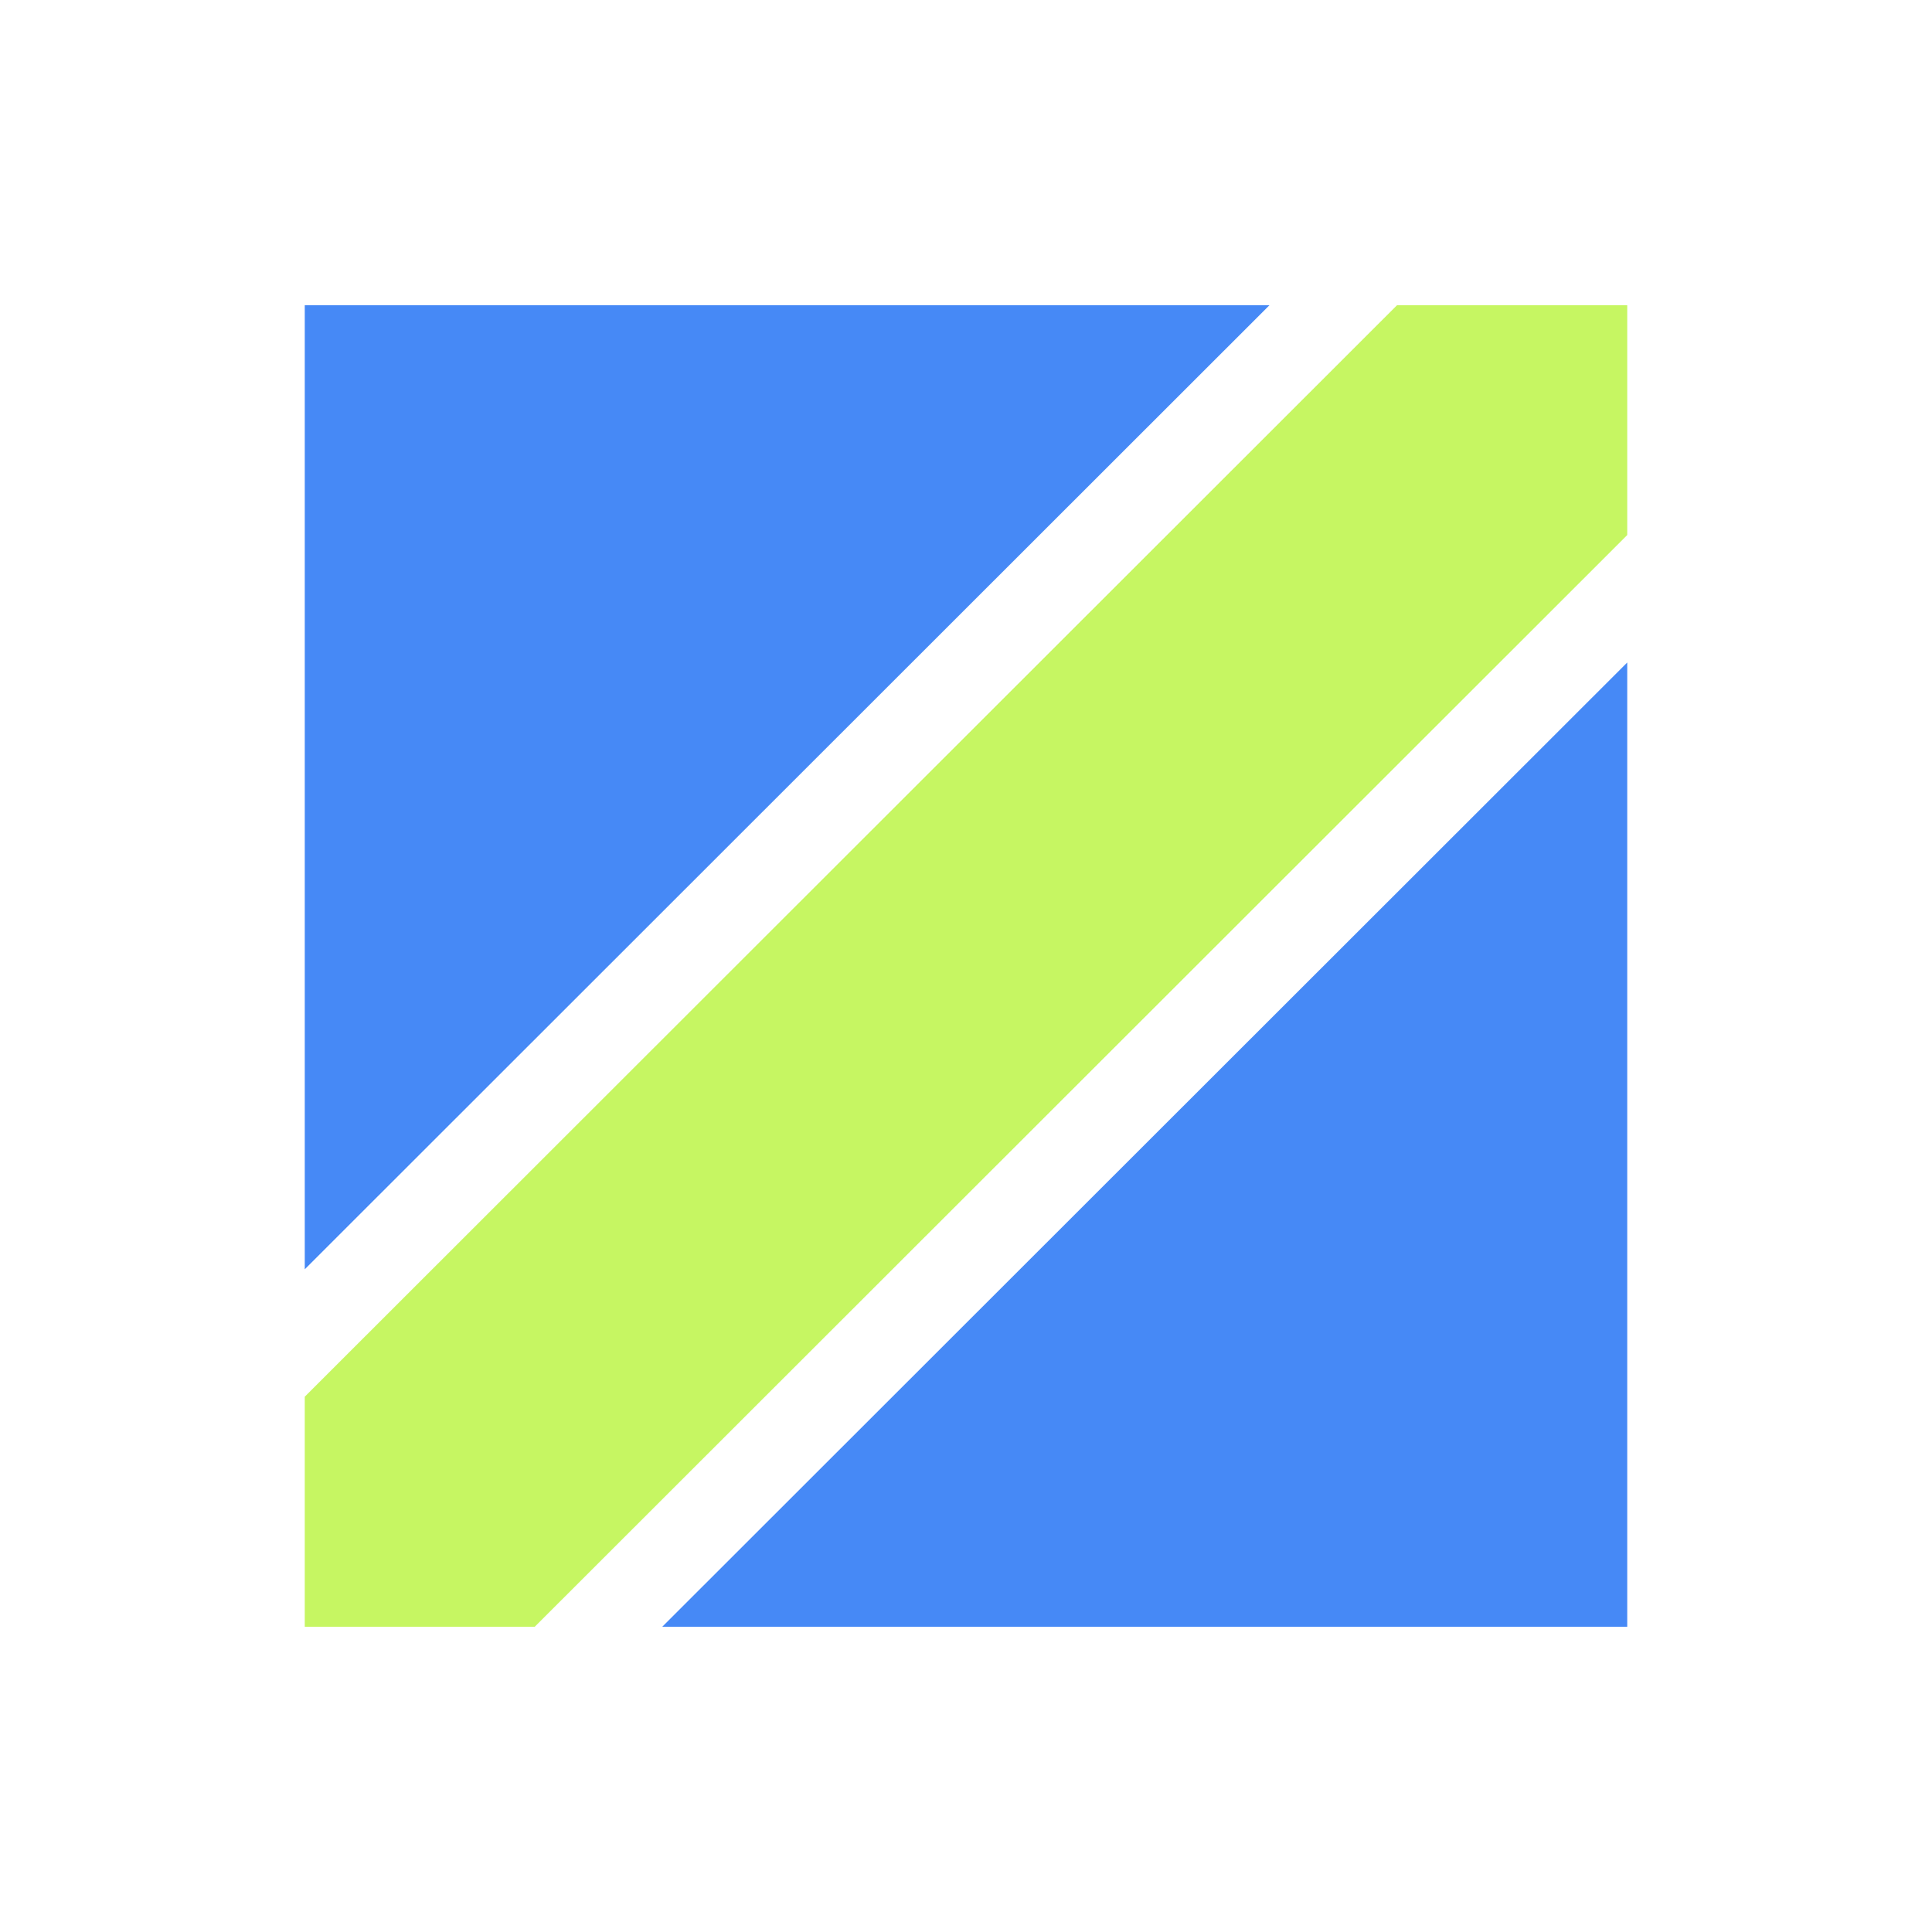
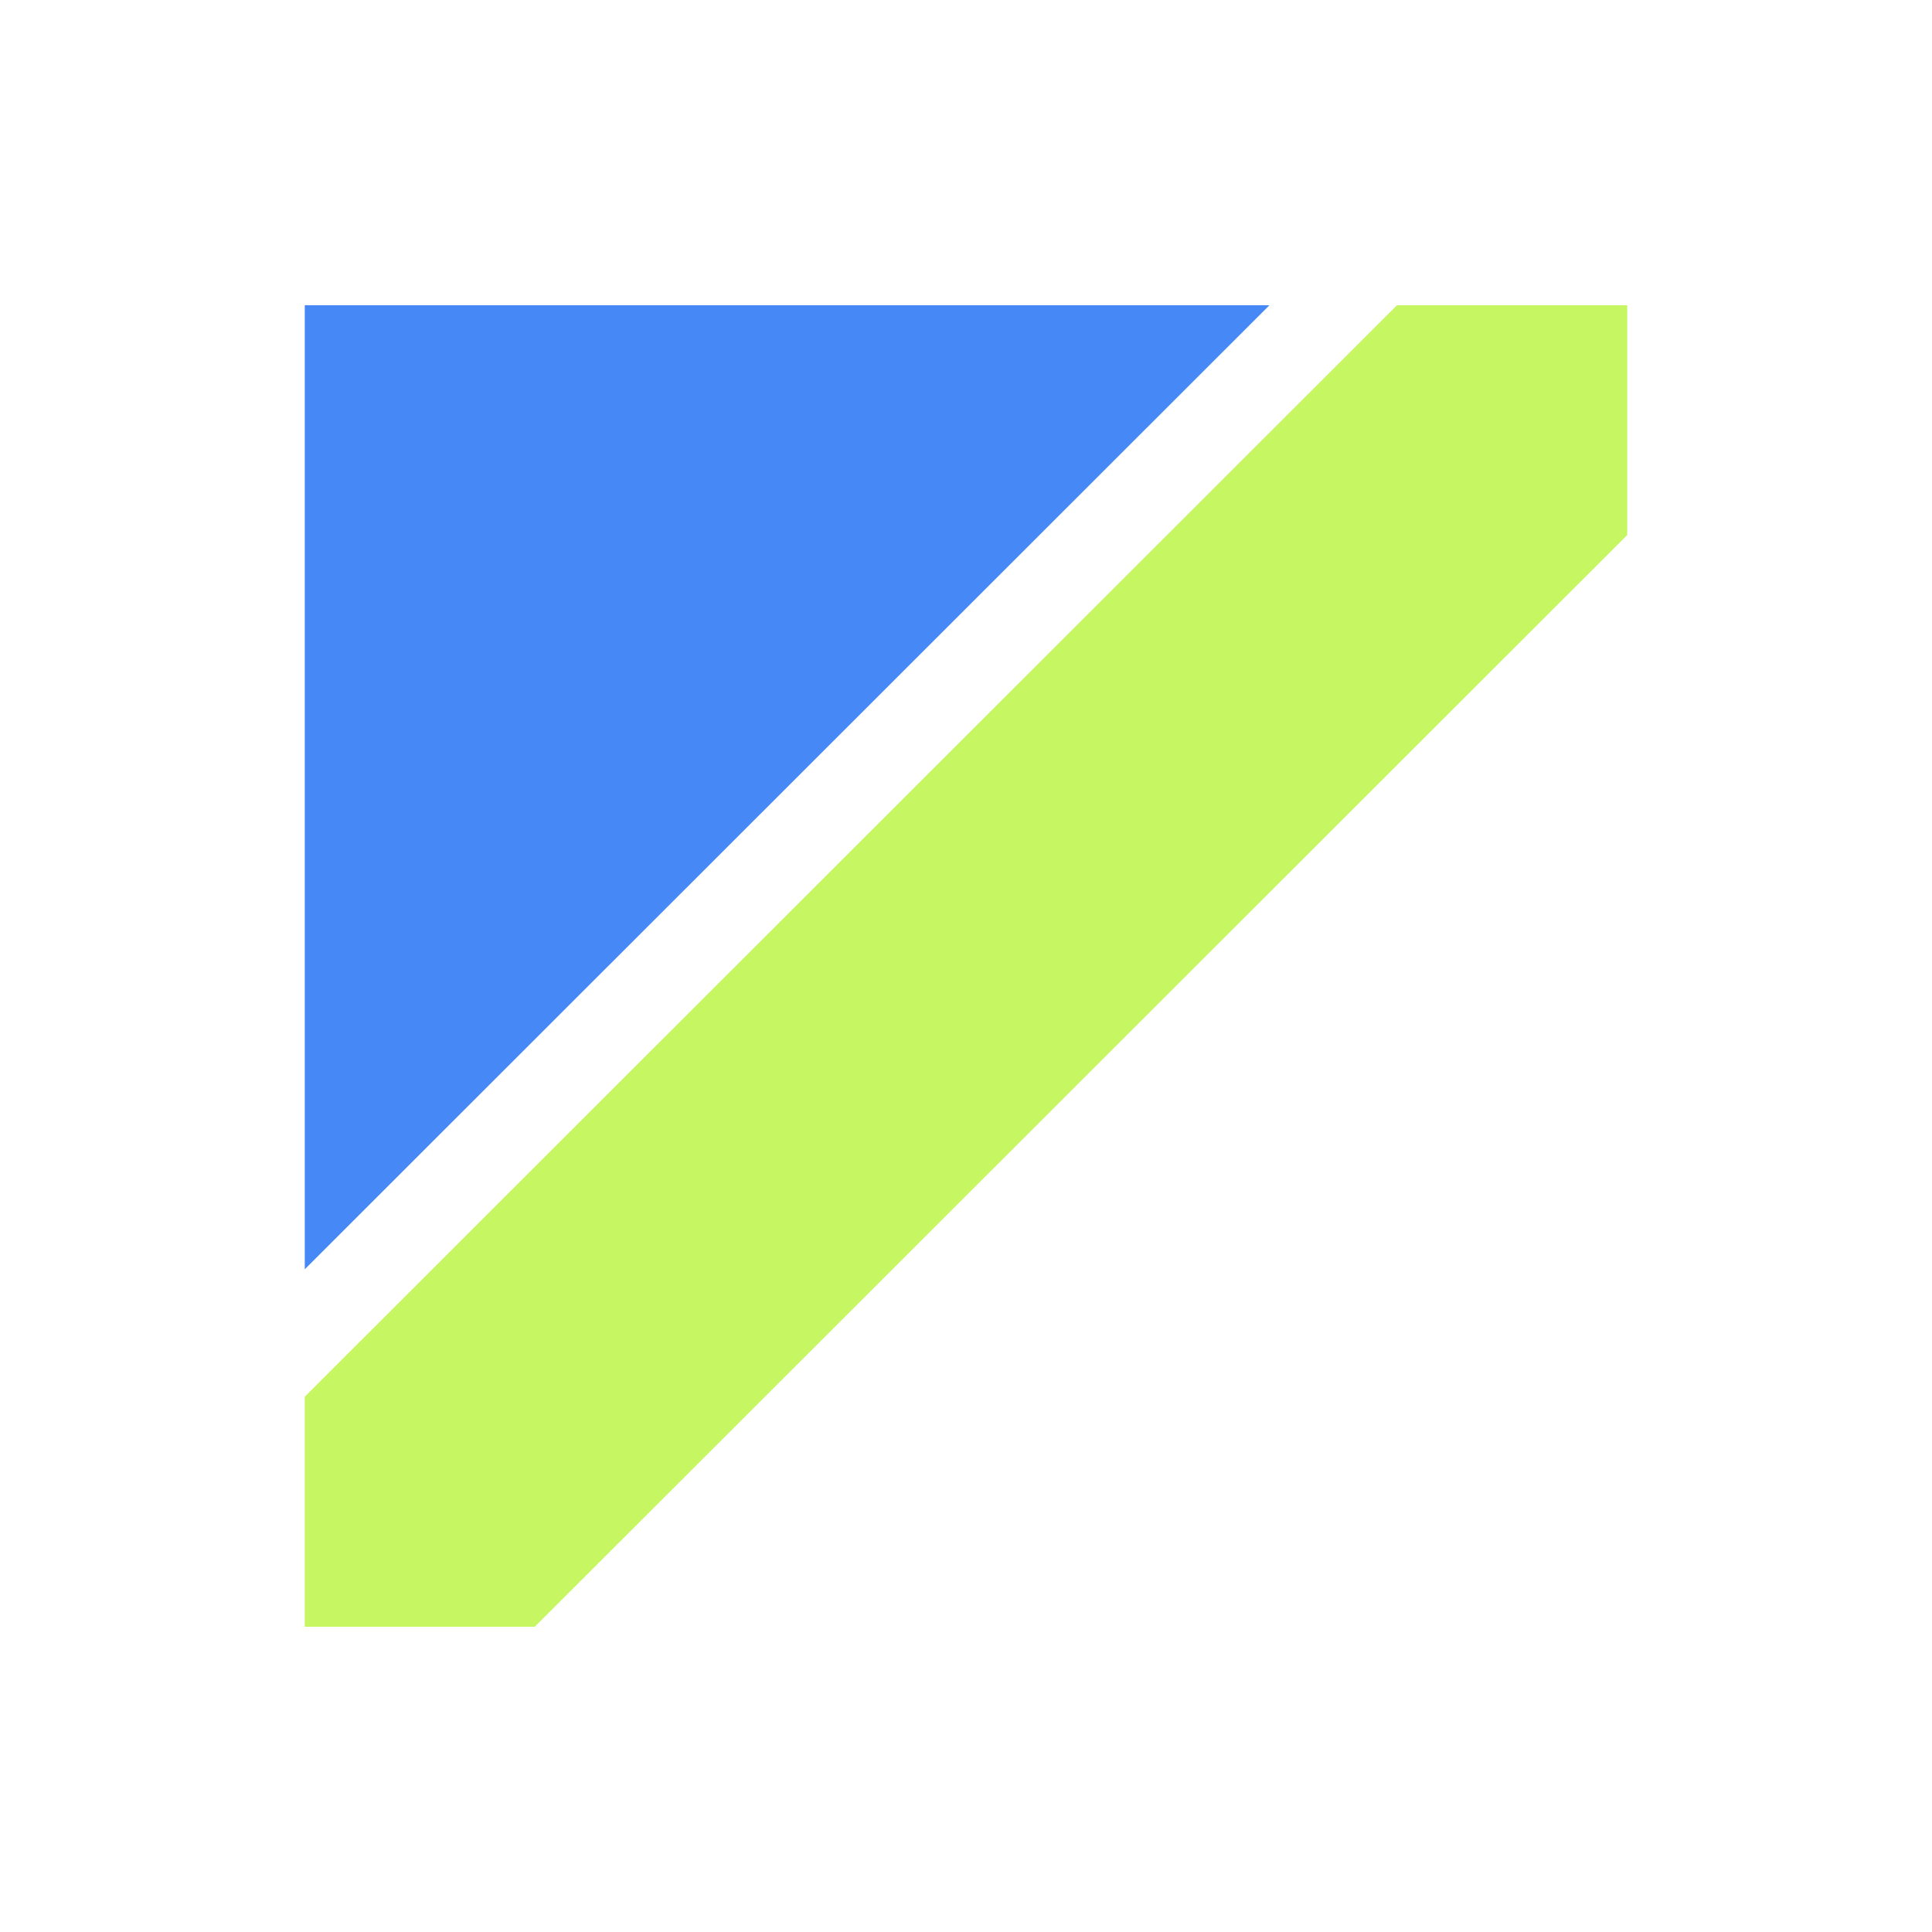
<svg xmlns="http://www.w3.org/2000/svg" width="512" height="512" viewBox="0 0 512 512" fill="none">
  <path d="M336.419 80.89L80.765 336.373V80.89H336.419Z" fill="#4689F6" />
  <path d="M431.235 80.89V141.791L141.71 431.11H80.765V370.139L370.22 80.89H431.235Z" fill="#C6F662" />
-   <path d="M175.499 431.11L431.235 175.567V431.11H175.499Z" fill="#4689F6" />
</svg>